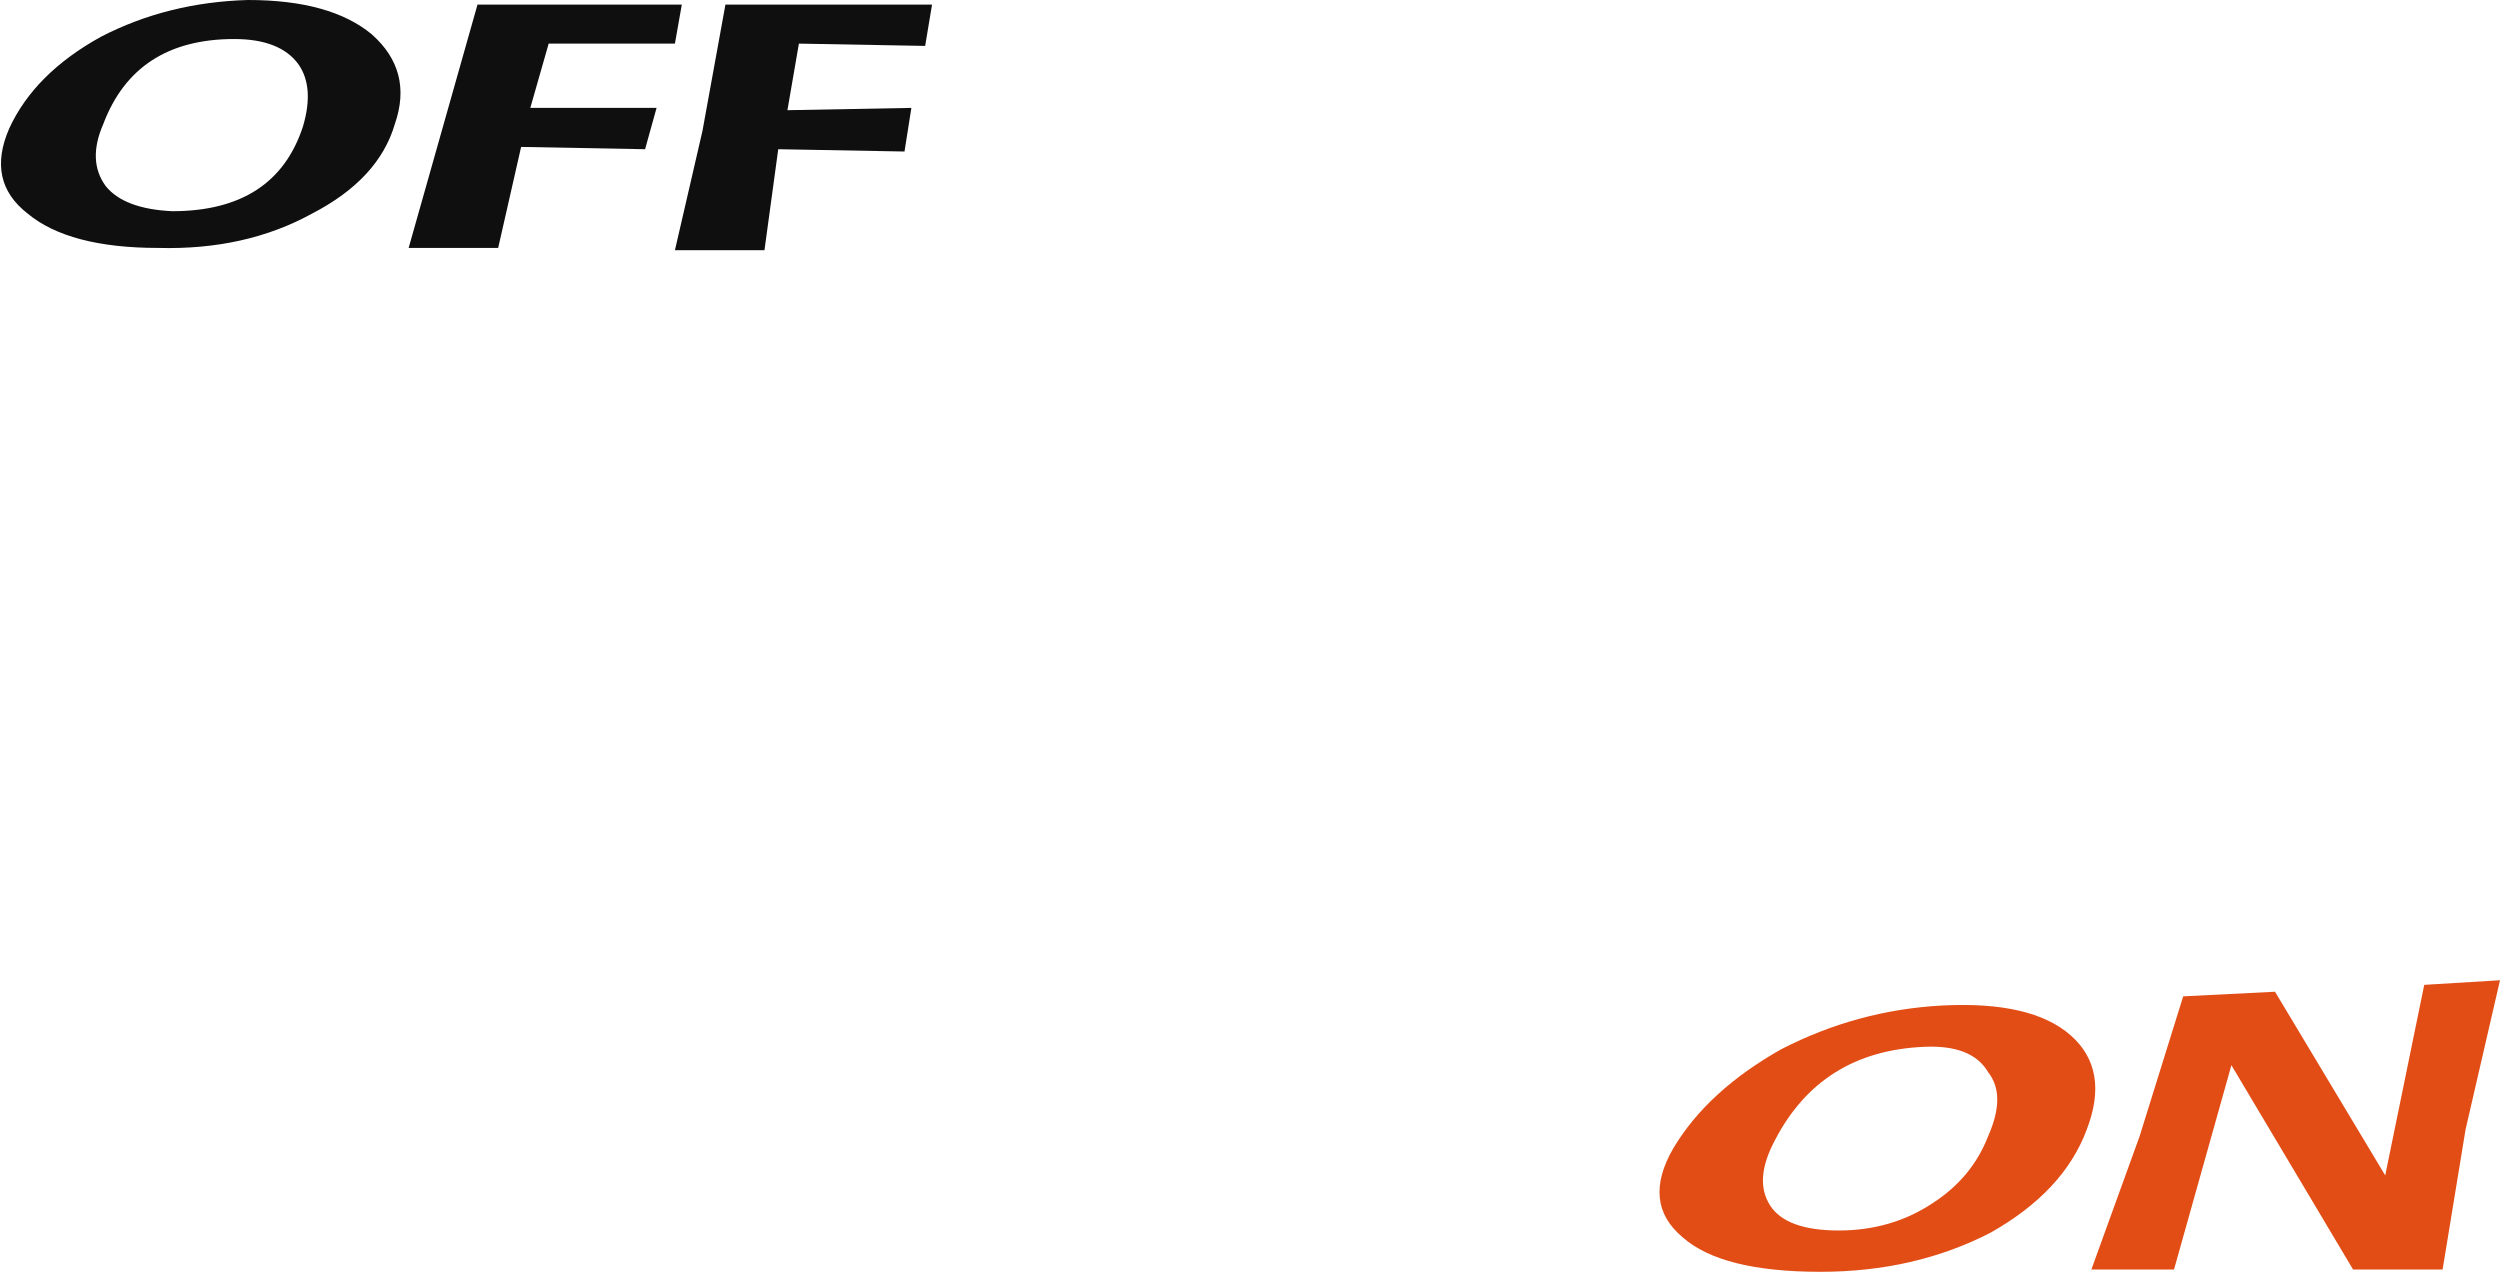
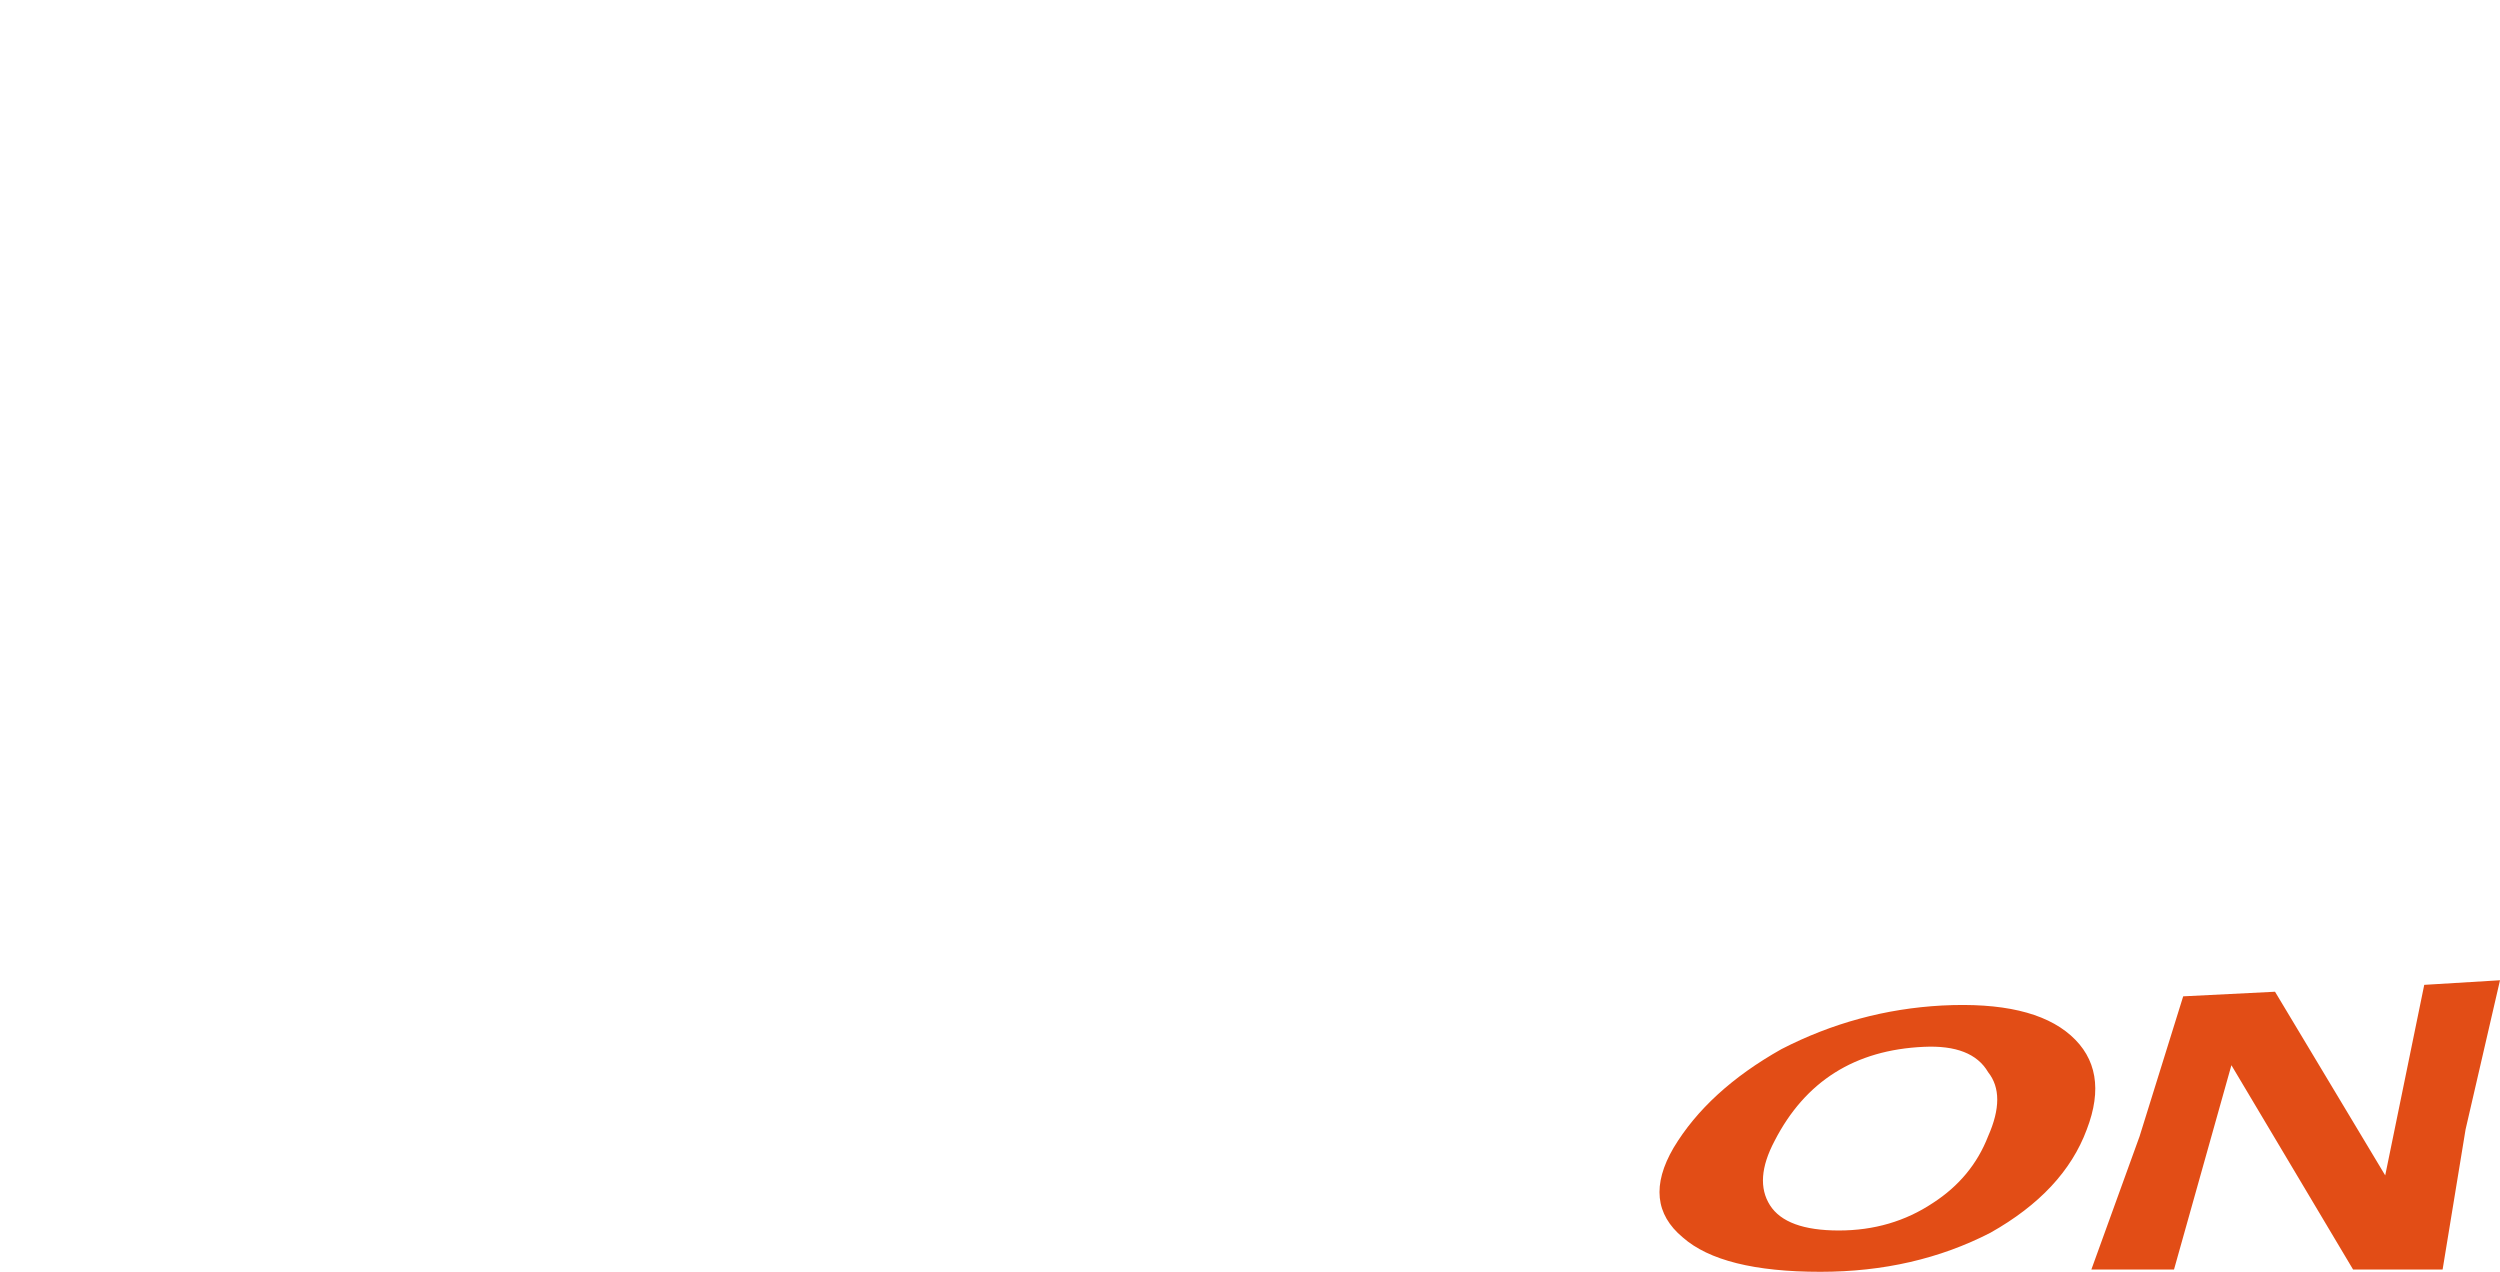
<svg xmlns="http://www.w3.org/2000/svg" height="27.7px" width="54.45px">
  <g transform="matrix(1.0, 0.0, 0.0, 1.0, 16.85, 19.3)">
-     <path d="M-10.35 -17.9 Q-10.75 -18.45 -11.75 -18.45 -13.9 -18.45 -14.6 -16.6 -14.95 -15.8 -14.55 -15.25 -14.15 -14.75 -13.1 -14.7 -10.85 -14.7 -10.25 -16.55 -10.0 -17.4 -10.35 -17.9 M-8.75 -18.55 Q-7.85 -17.75 -8.25 -16.6 -8.6 -15.4 -10.05 -14.65 -11.5 -13.85 -13.4 -13.9 -15.35 -13.9 -16.25 -14.65 -17.15 -15.35 -16.65 -16.5 -16.1 -17.7 -14.65 -18.5 -13.2 -19.25 -11.45 -19.3 -9.65 -19.3 -8.75 -18.55" fill="#0f0f0f" fill-rule="evenodd" stroke="none" />
-     <path d="M-2.0 -19.2 L-2.15 -18.35 -4.9 -18.35 -5.3 -16.95 -2.55 -16.95 -2.8 -16.05 -5.5 -16.1 -6.0 -13.9 -7.95 -13.9 -6.45 -19.2 -2.0 -19.2" fill="#0f0f0f" fill-rule="evenodd" stroke="none" />
-     <path d="M-1.55 -16.45 L-1.05 -19.2 3.45 -19.2 3.3 -18.3 0.55 -18.35 0.3 -16.9 3.0 -16.95 2.85 -16.0 0.1 -16.05 -0.2 -13.85 -2.15 -13.85 -1.55 -16.45" fill="#0f0f0f" fill-rule="evenodd" stroke="none" />
    <path d="M28.25 3.25 Q29.1 4.0 28.6 5.3 28.1 6.65 26.5 7.55 24.85 8.4 22.8 8.4 20.65 8.4 19.8 7.65 18.9 6.9 19.6 5.7 20.35 4.45 21.95 3.55 23.6 2.7 25.45 2.6 27.4 2.5 28.25 3.25 M26.45 5.45 Q26.85 4.55 26.45 4.05 26.1 3.45 25.05 3.5 22.8 3.6 21.8 5.55 21.35 6.4 21.7 6.95 22.05 7.5 23.2 7.5 24.35 7.5 25.25 6.9 26.1 6.35 26.45 5.45" fill="#e24d16" fill-rule="evenodd" stroke="none" />
    <path d="M37.6 2.05 L36.85 5.3 36.35 8.35 34.4 8.35 31.75 3.9 30.5 8.35 28.7 8.35 29.75 5.45 30.7 2.4 32.7 2.3 35.1 6.3 35.95 2.15 37.6 2.05" fill="#e24d16" fill-rule="evenodd" stroke="none" />
  </g>
</svg>